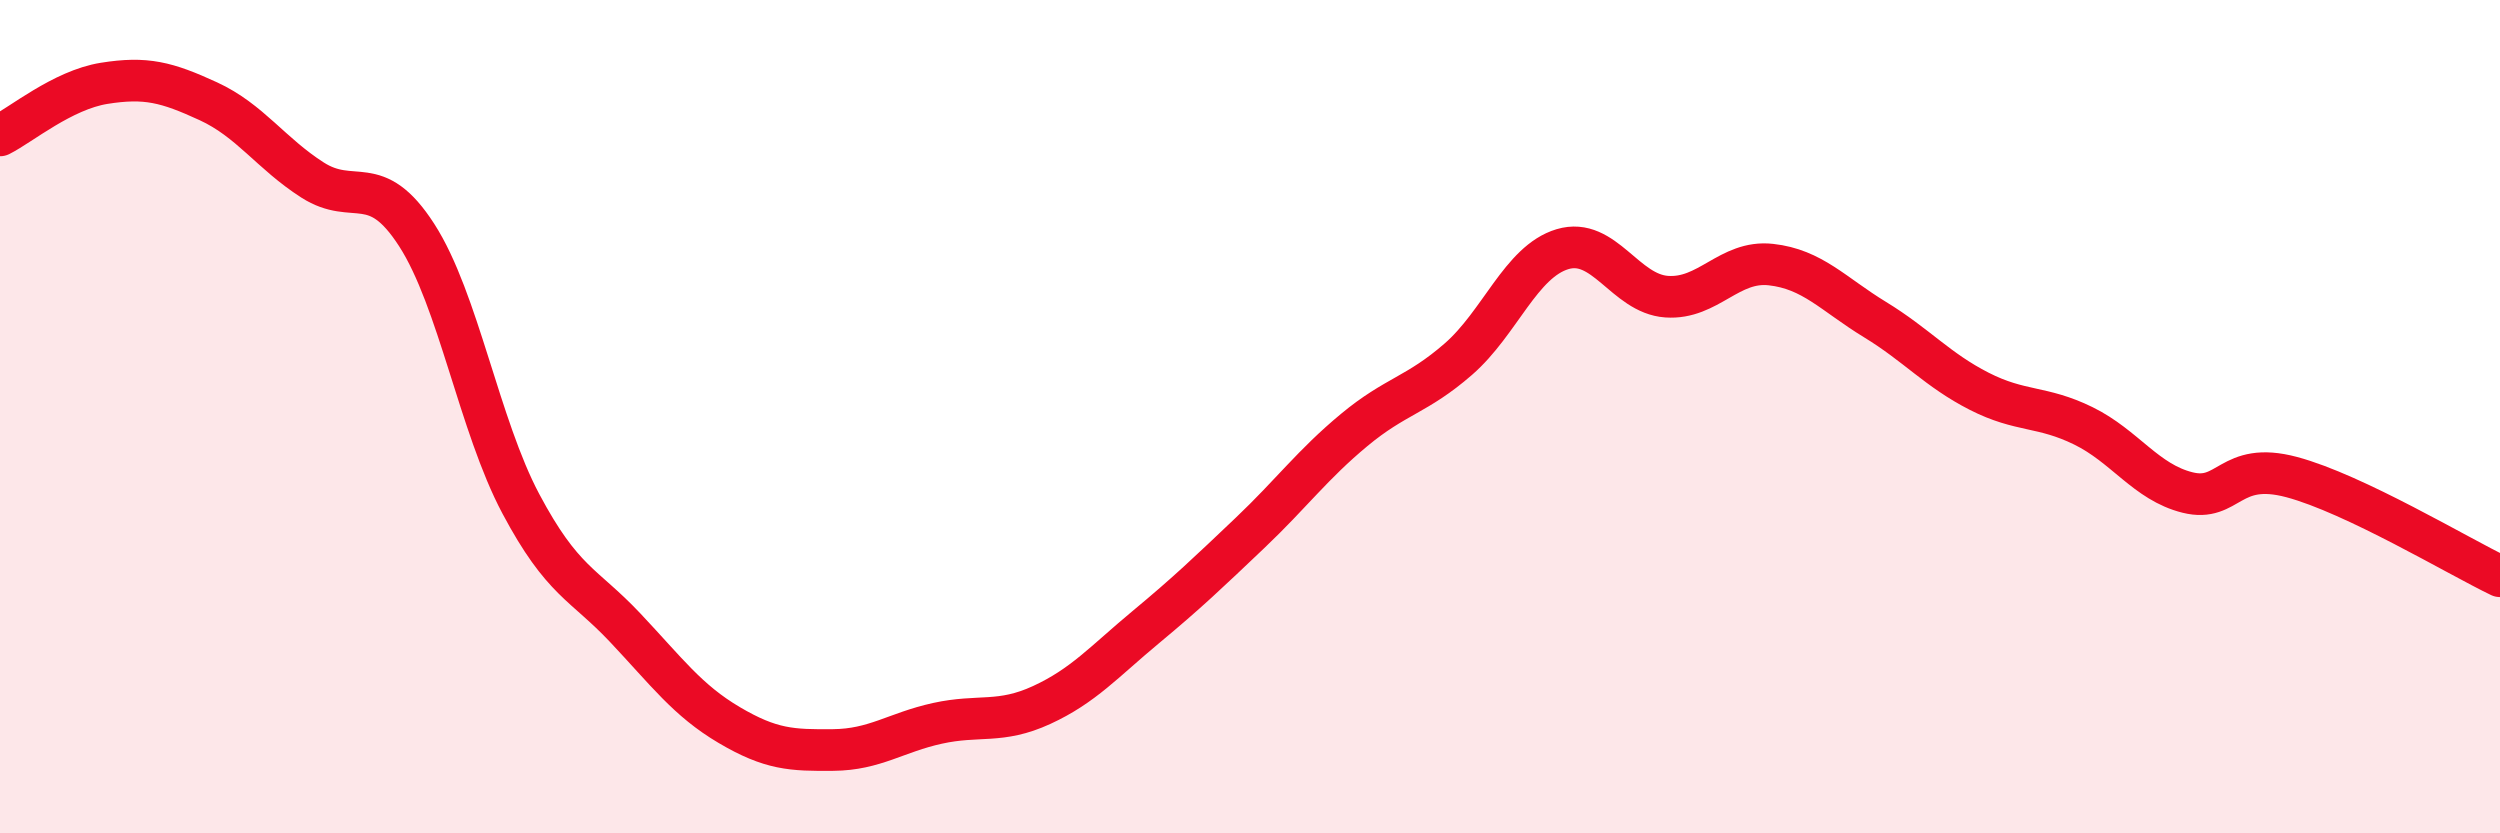
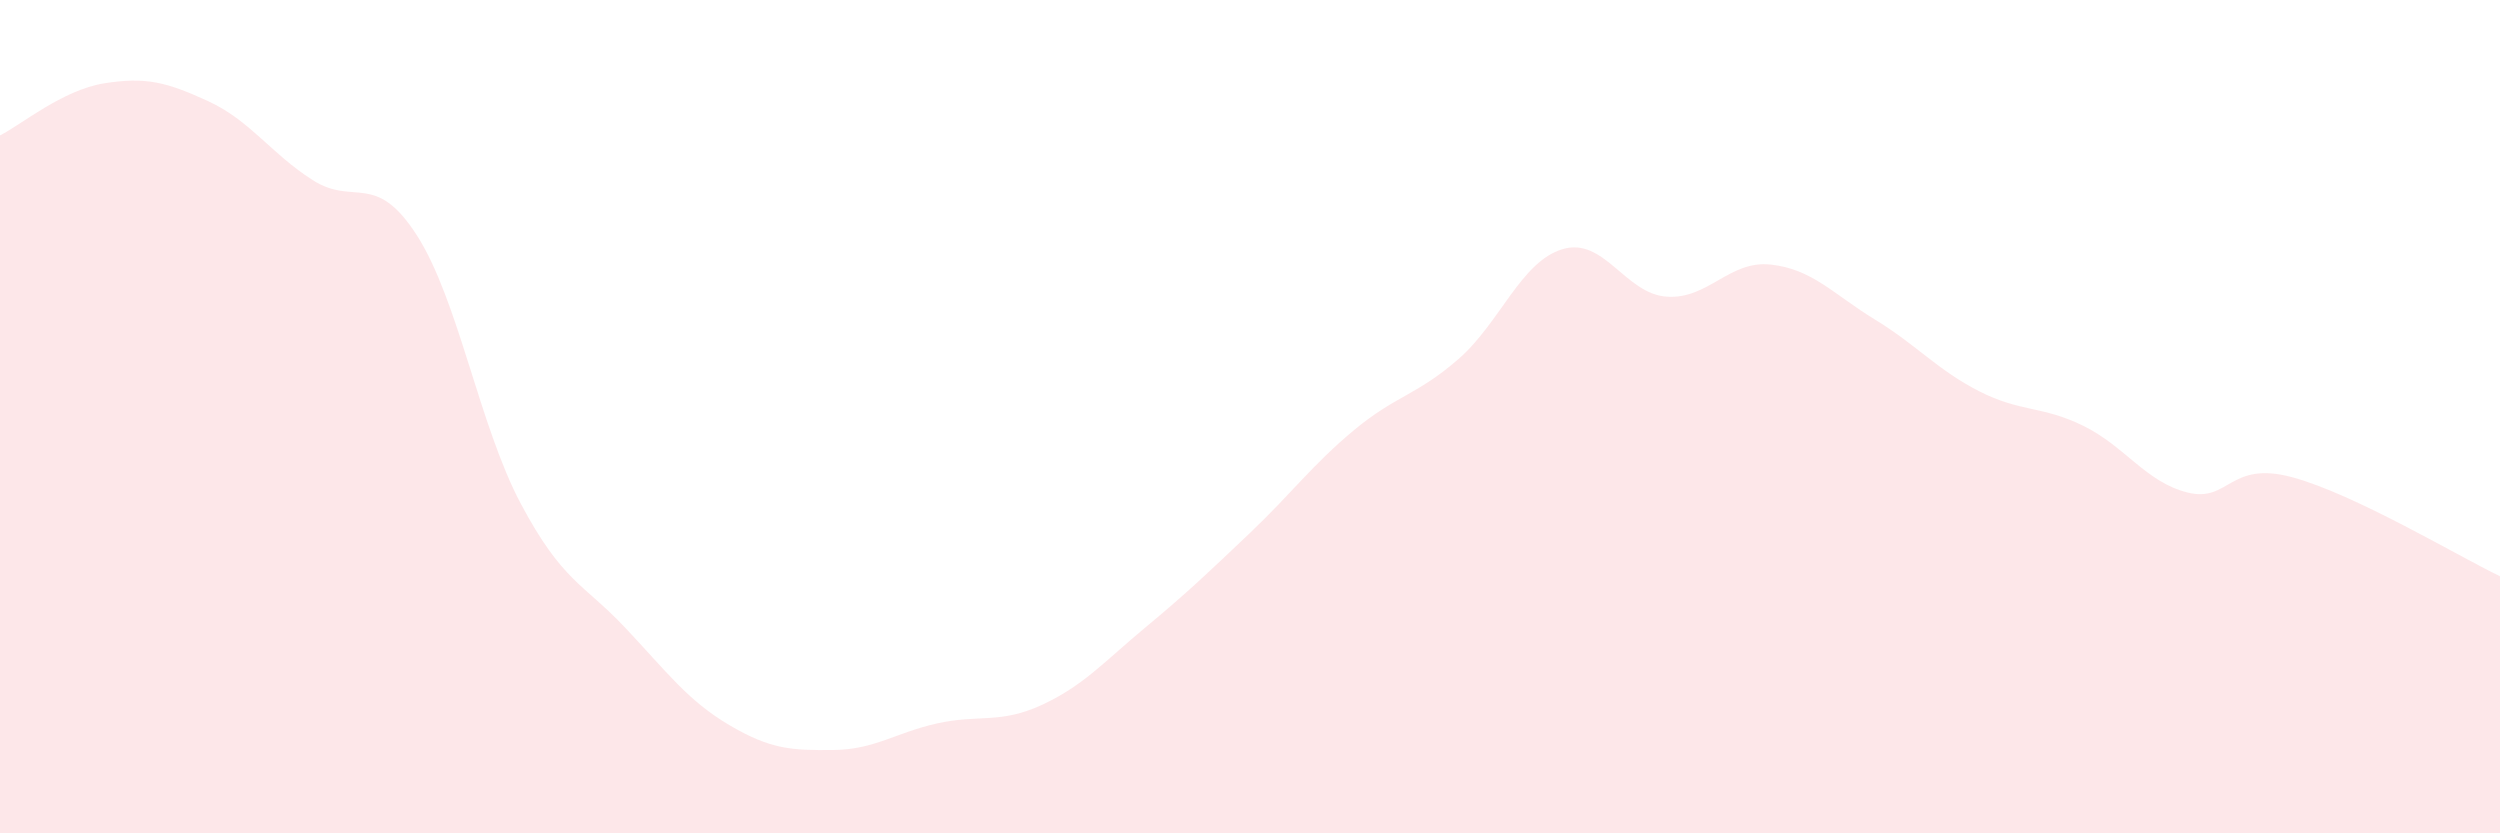
<svg xmlns="http://www.w3.org/2000/svg" width="60" height="20" viewBox="0 0 60 20">
  <path d="M 0,3.25 C 0.5,3 1.5,2.16 2.5,2 C 3.5,1.84 4,1.97 5,2.43 C 6,2.89 6.5,3.68 7.5,4.32 C 8.5,4.96 9,4.09 10,5.64 C 11,7.19 11.5,10.21 12.5,12.09 C 13.5,13.97 14,14 15,15.06 C 16,16.12 16.5,16.81 17.5,17.4 C 18.5,17.99 19,18.01 20,18 C 21,17.99 21.5,17.58 22.5,17.36 C 23.5,17.14 24,17.38 25,16.92 C 26,16.46 26.5,15.88 27.5,15.05 C 28.5,14.22 29,13.74 30,12.79 C 31,11.84 31.5,11.15 32.5,10.32 C 33.5,9.49 34,9.49 35,8.62 C 36,7.75 36.5,6.28 37.5,5.98 C 38.5,5.68 39,7.05 40,7.12 C 41,7.19 41.5,6.24 42.5,6.35 C 43.5,6.46 44,7.06 45,7.67 C 46,8.28 46.5,8.88 47.5,9.39 C 48.5,9.9 49,9.73 50,10.22 C 51,10.71 51.5,11.57 52.5,11.82 C 53.5,12.07 53.5,11.05 55,11.45 C 56.5,11.85 59,13.35 60,13.83L60 20L0 20Z" fill="#EB0A25" opacity="0.1" stroke-linecap="round" stroke-linejoin="round" />
-   <path d="M 0,3.25 C 0.5,3 1.5,2.16 2.5,2 C 3.5,1.84 4,1.97 5,2.43 C 6,2.89 6.5,3.68 7.5,4.32 C 8.5,4.96 9,4.09 10,5.64 C 11,7.19 11.5,10.21 12.5,12.09 C 13.5,13.97 14,14 15,15.06 C 16,16.12 16.5,16.81 17.5,17.4 C 18.5,17.99 19,18.01 20,18 C 21,17.99 21.5,17.58 22.5,17.36 C 23.5,17.14 24,17.38 25,16.92 C 26,16.46 26.5,15.88 27.5,15.05 C 28.5,14.22 29,13.74 30,12.79 C 31,11.84 31.5,11.15 32.5,10.32 C 33.5,9.49 34,9.49 35,8.62 C 36,7.75 36.5,6.28 37.5,5.98 C 38.5,5.68 39,7.05 40,7.12 C 41,7.19 41.5,6.24 42.5,6.35 C 43.5,6.46 44,7.06 45,7.67 C 46,8.28 46.5,8.88 47.5,9.39 C 48.5,9.9 49,9.73 50,10.22 C 51,10.71 51.5,11.57 52.5,11.82 C 53.5,12.07 53.5,11.05 55,11.45 C 56.5,11.85 59,13.35 60,13.83" stroke="#EB0A25" stroke-width="1" fill="none" stroke-linecap="round" stroke-linejoin="round" />
</svg>